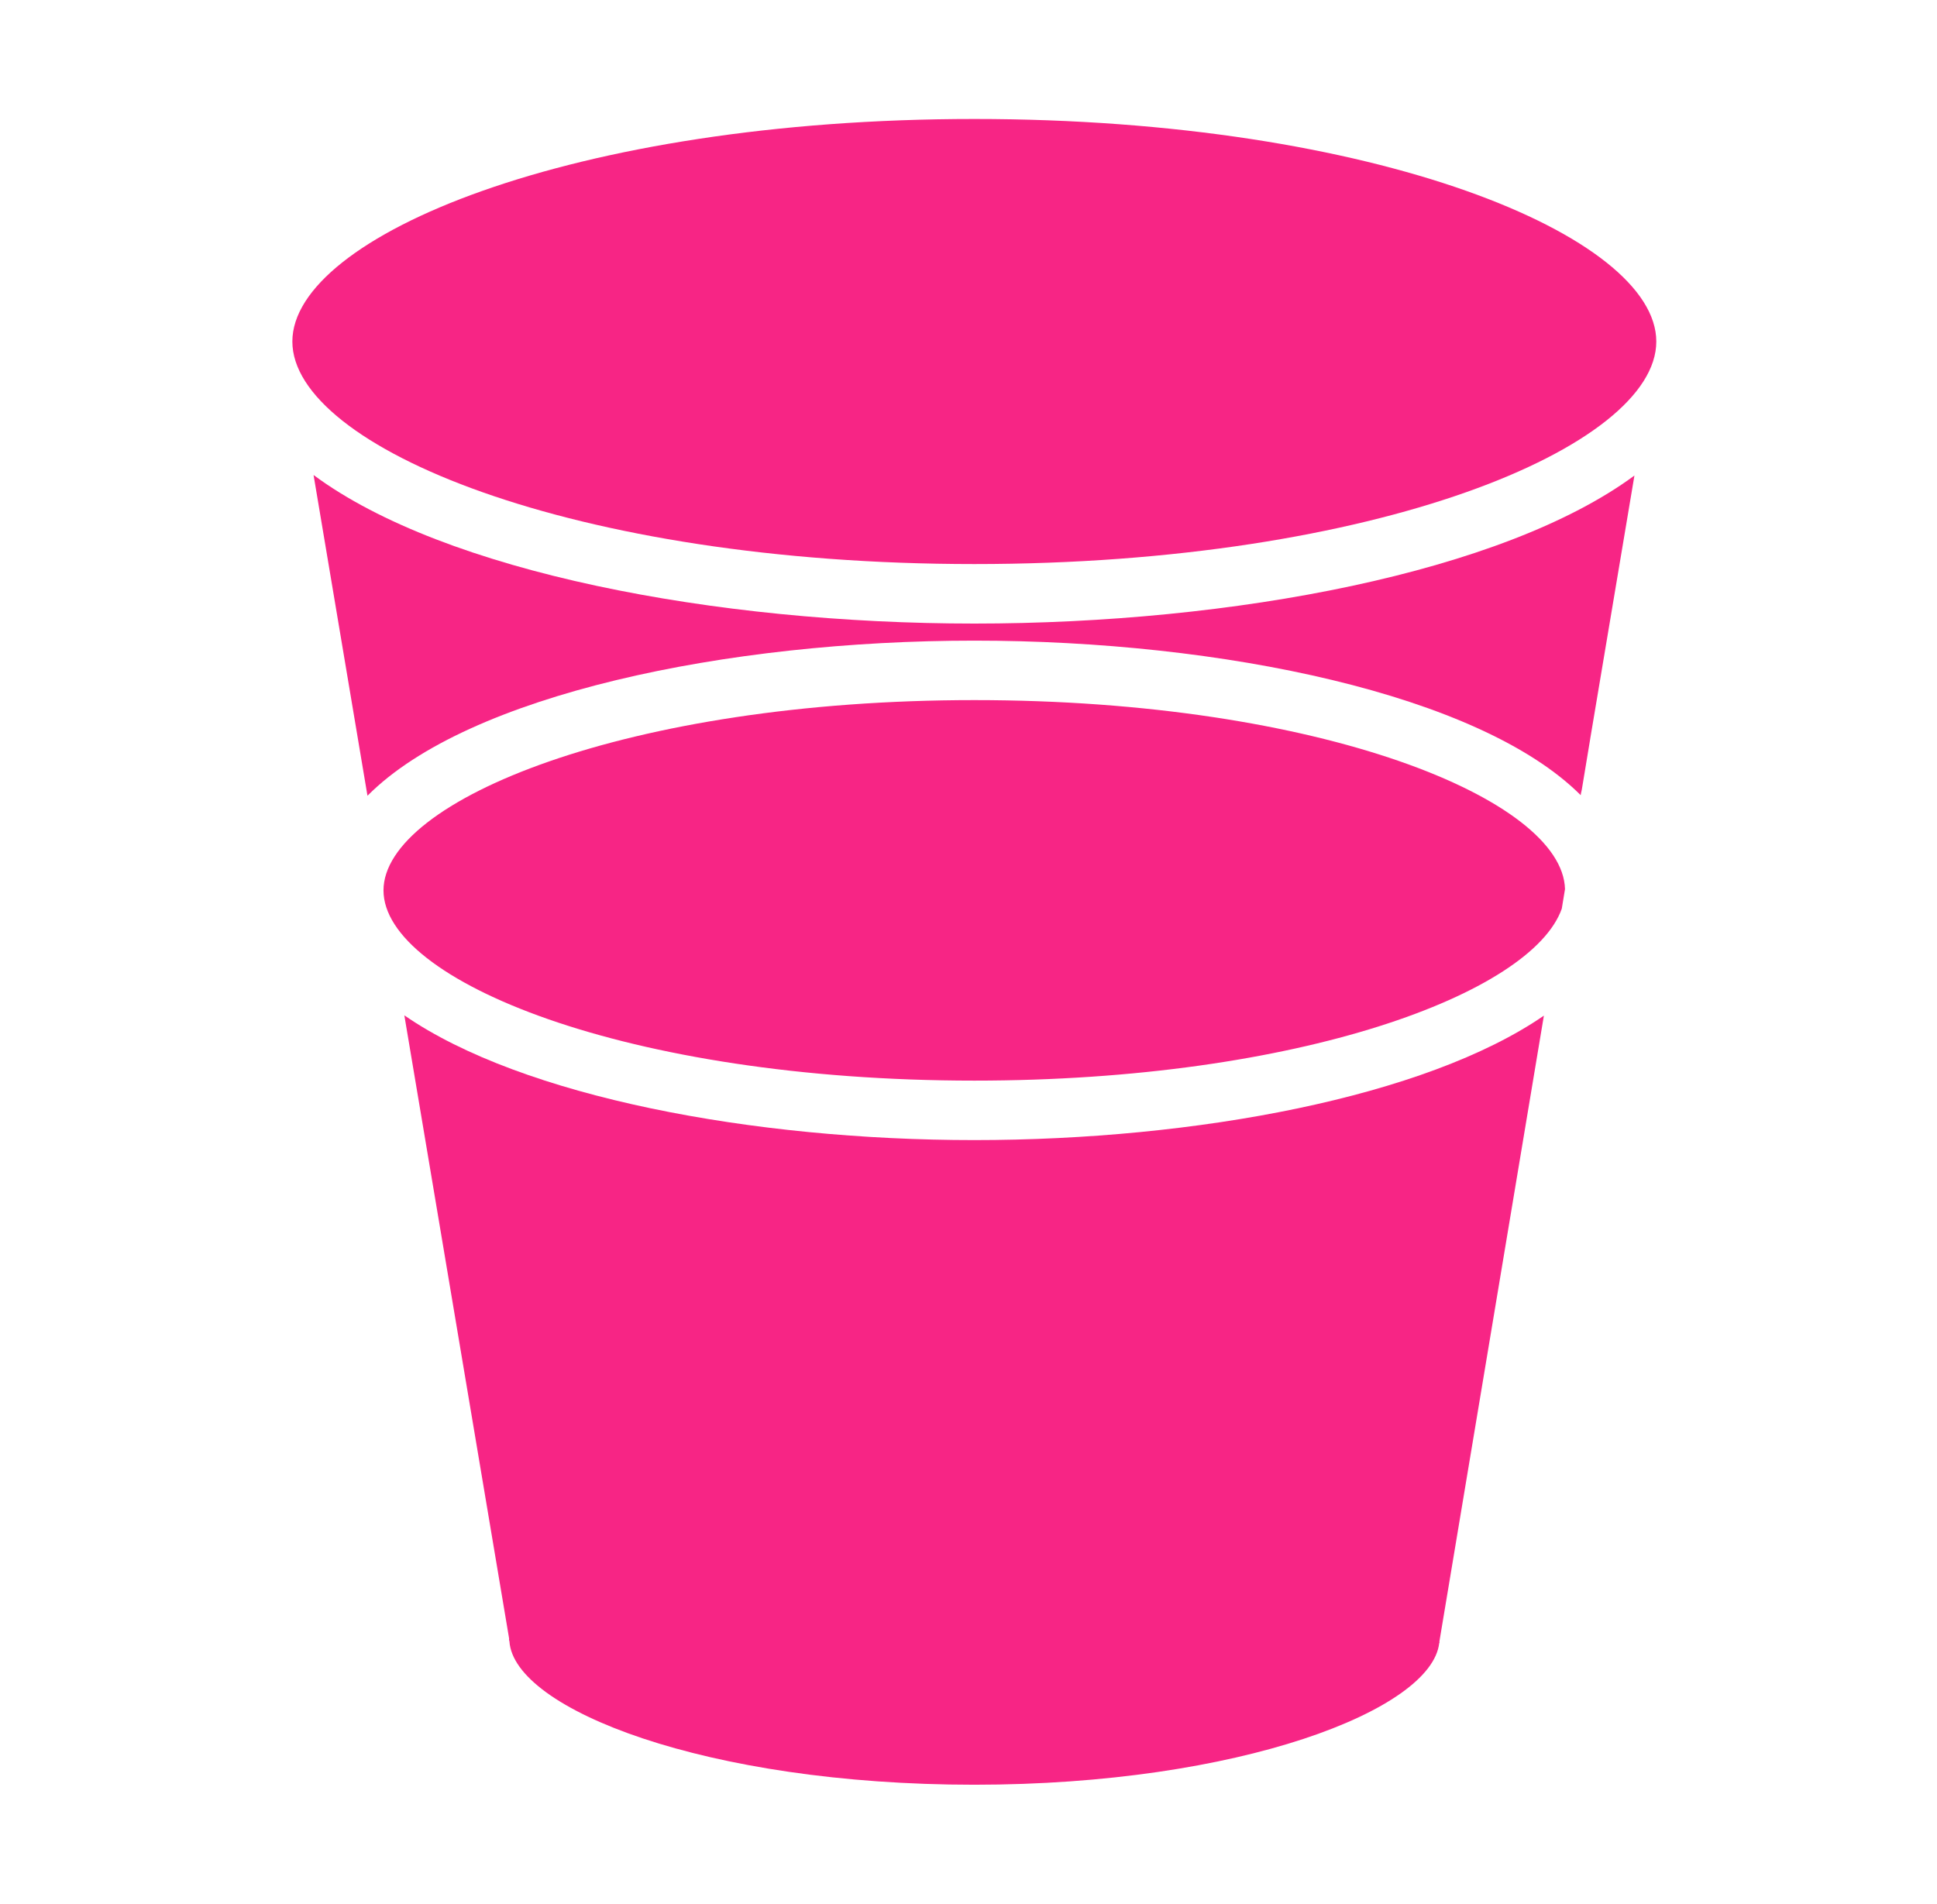
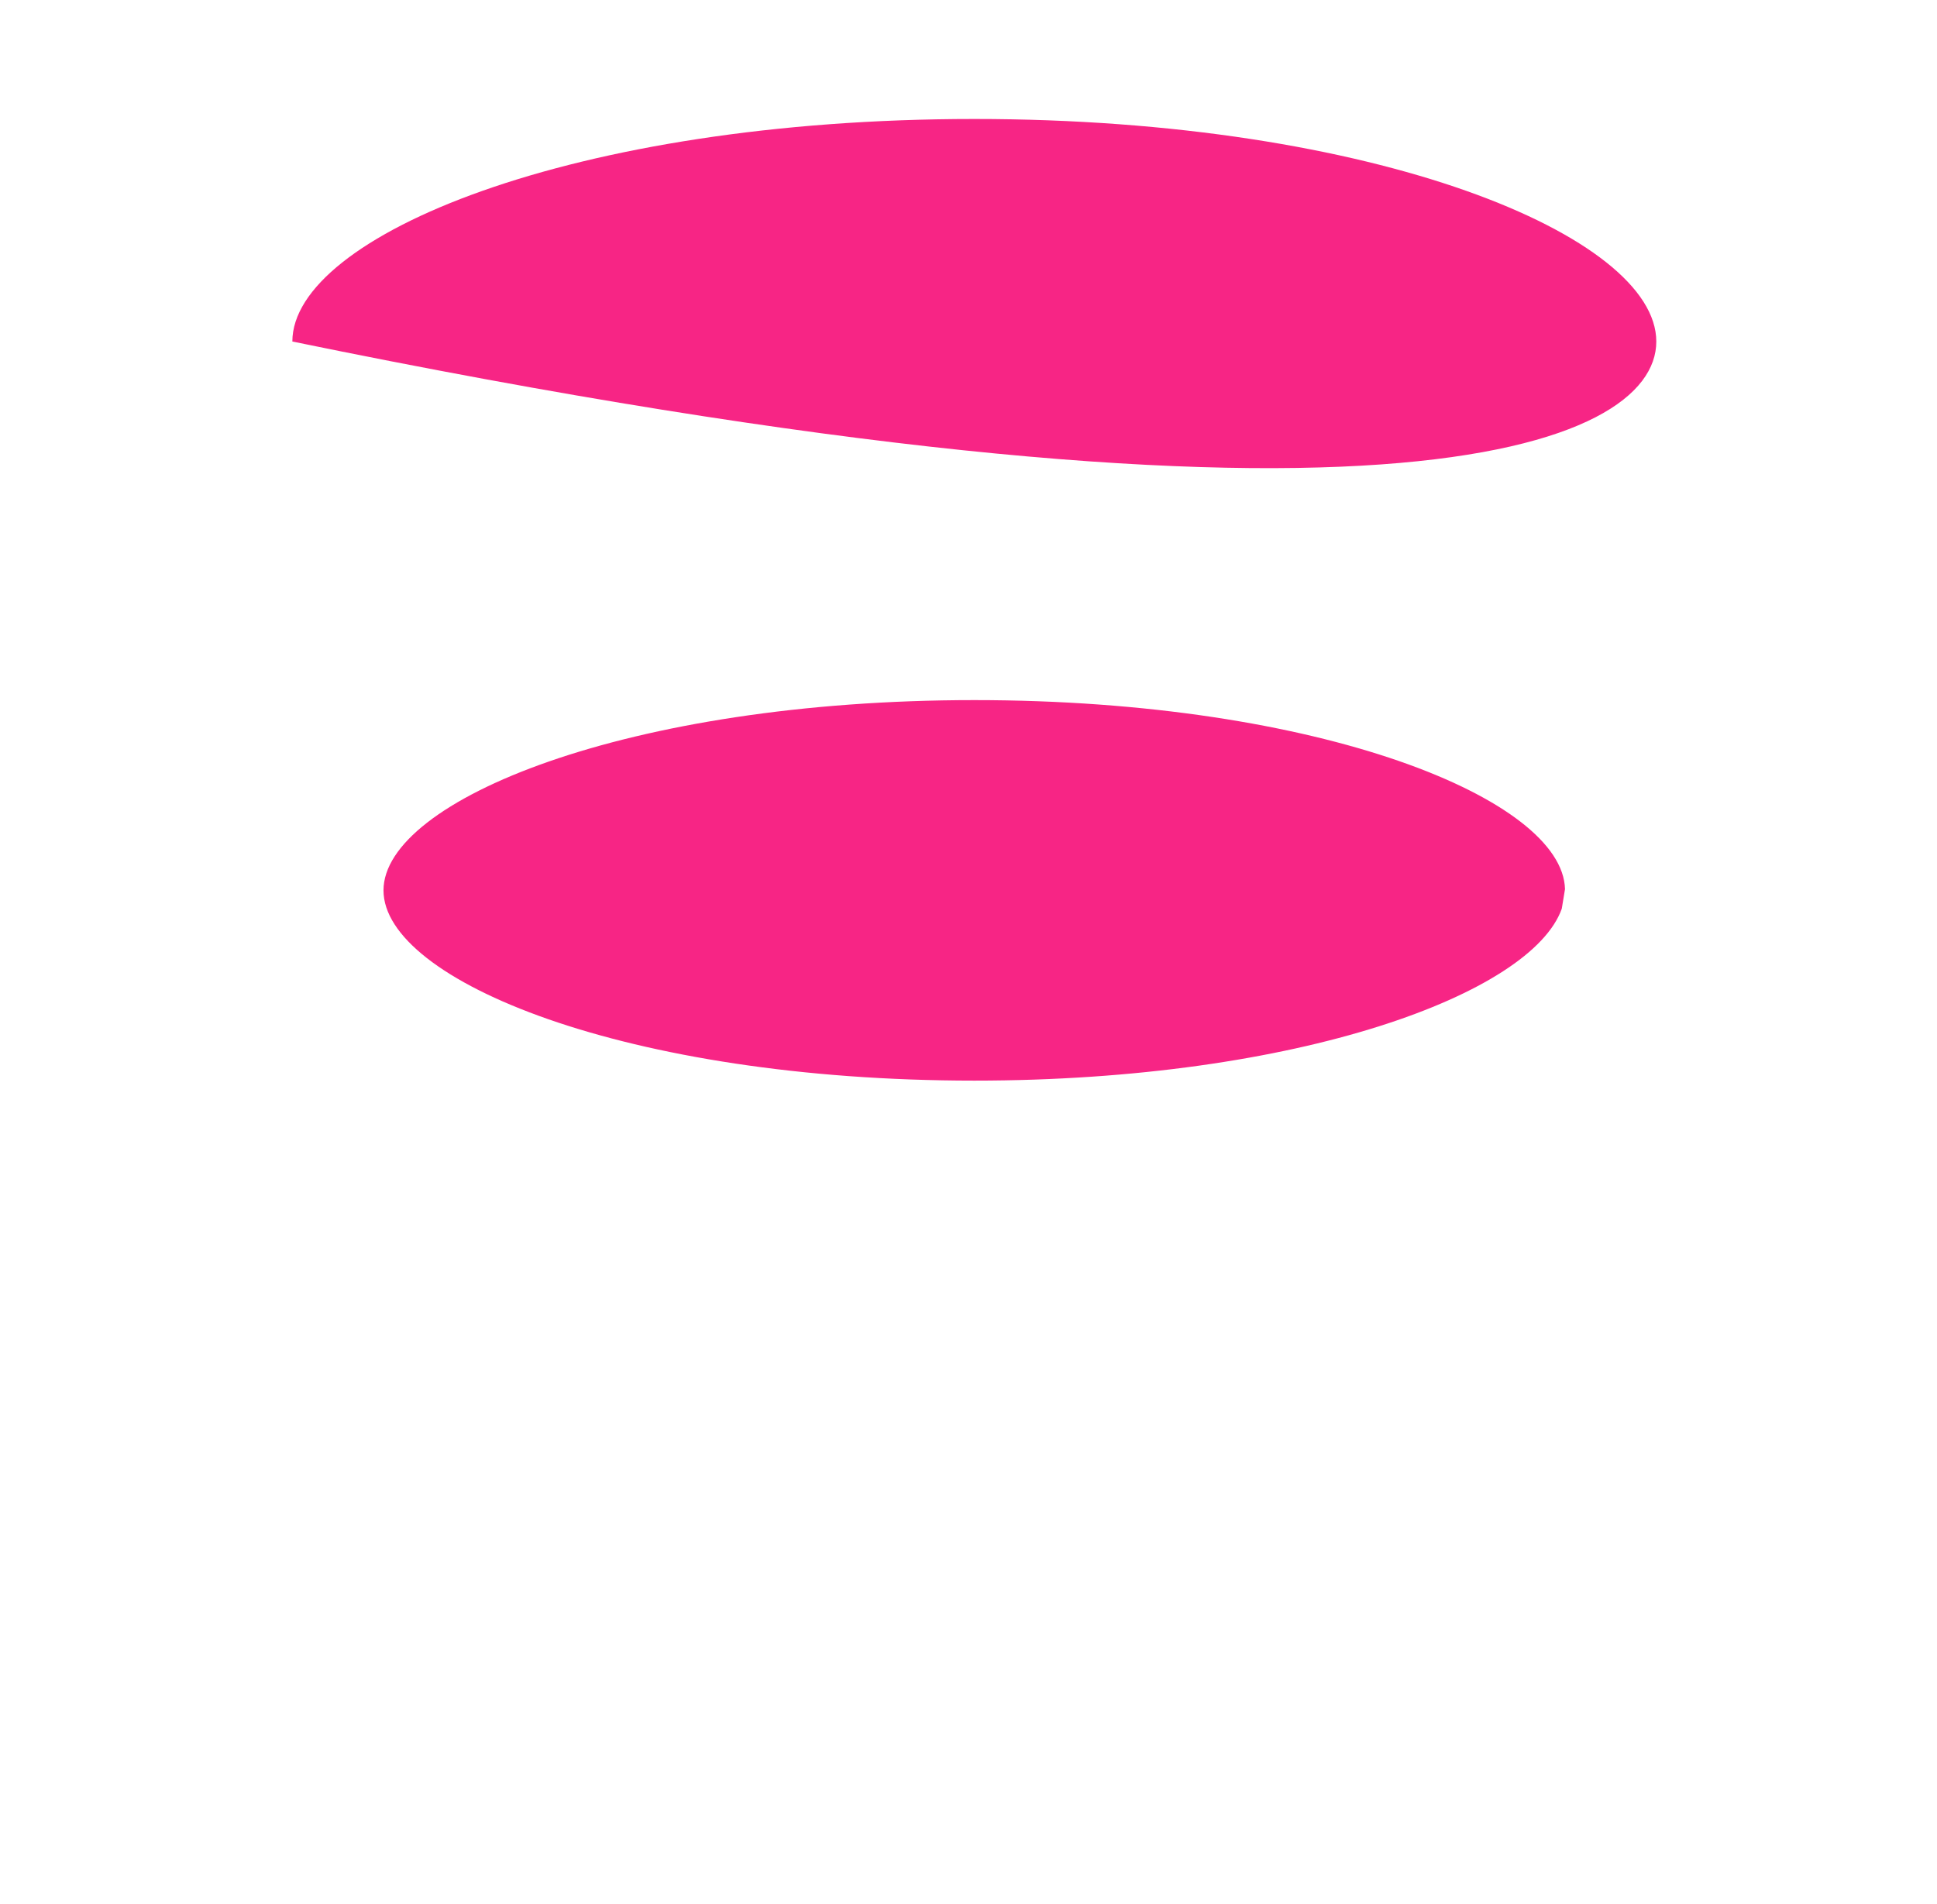
<svg xmlns="http://www.w3.org/2000/svg" width="59" height="58" viewBox="0 0 59 58" fill="none">
-   <path d="M15.517 50.008C15.656 52.073 21.505 54.375 29.676 54.375C37.739 54.375 43.61 52.099 43.838 50.057H43.846C43.848 50.041 43.841 50.026 43.844 50.008L47.026 30.943C43.422 33.425 36.405 34.735 29.677 34.735C22.95 34.735 15.916 33.422 12.316 30.934L15.507 49.919C15.509 49.935 15.503 49.95 15.505 49.965C15.507 49.98 15.516 49.992 15.517 50.008ZM48.157 24.164C48.163 24.128 48.171 24.092 48.181 24.058L48.434 22.531C48.436 22.515 48.438 22.5 48.441 22.485L49.784 14.488C45.783 17.44 37.553 18.998 29.677 18.998C21.802 18.998 13.543 17.434 9.551 14.472L11.193 24.244C14.257 21.156 22.151 19.518 29.677 19.518C37.204 19.518 45.07 21.15 48.147 24.226L48.157 24.164Z" fill="#F72585" />
-   <path d="M47.669 27.089C47.602 24.356 40.236 21.33 29.678 21.33C19.121 21.33 11.681 24.385 11.681 27.127C11.681 29.868 19.073 32.923 29.678 32.923C39.569 32.923 46.658 30.267 47.571 27.685L47.669 27.089ZM29.677 3.625C17.436 3.625 8.905 7.198 8.905 10.405C8.905 13.611 17.436 17.185 29.677 17.185C41.919 17.185 50.45 13.612 50.45 10.405C50.45 7.197 41.919 3.625 29.677 3.625Z" fill="#F72585" />
+   <path d="M47.669 27.089C47.602 24.356 40.236 21.33 29.678 21.33C19.121 21.33 11.681 24.385 11.681 27.127C11.681 29.868 19.073 32.923 29.678 32.923C39.569 32.923 46.658 30.267 47.571 27.685L47.669 27.089ZM29.677 3.625C17.436 3.625 8.905 7.198 8.905 10.405C41.919 17.185 50.45 13.612 50.45 10.405C50.45 7.197 41.919 3.625 29.677 3.625Z" fill="#F72585" />
</svg>